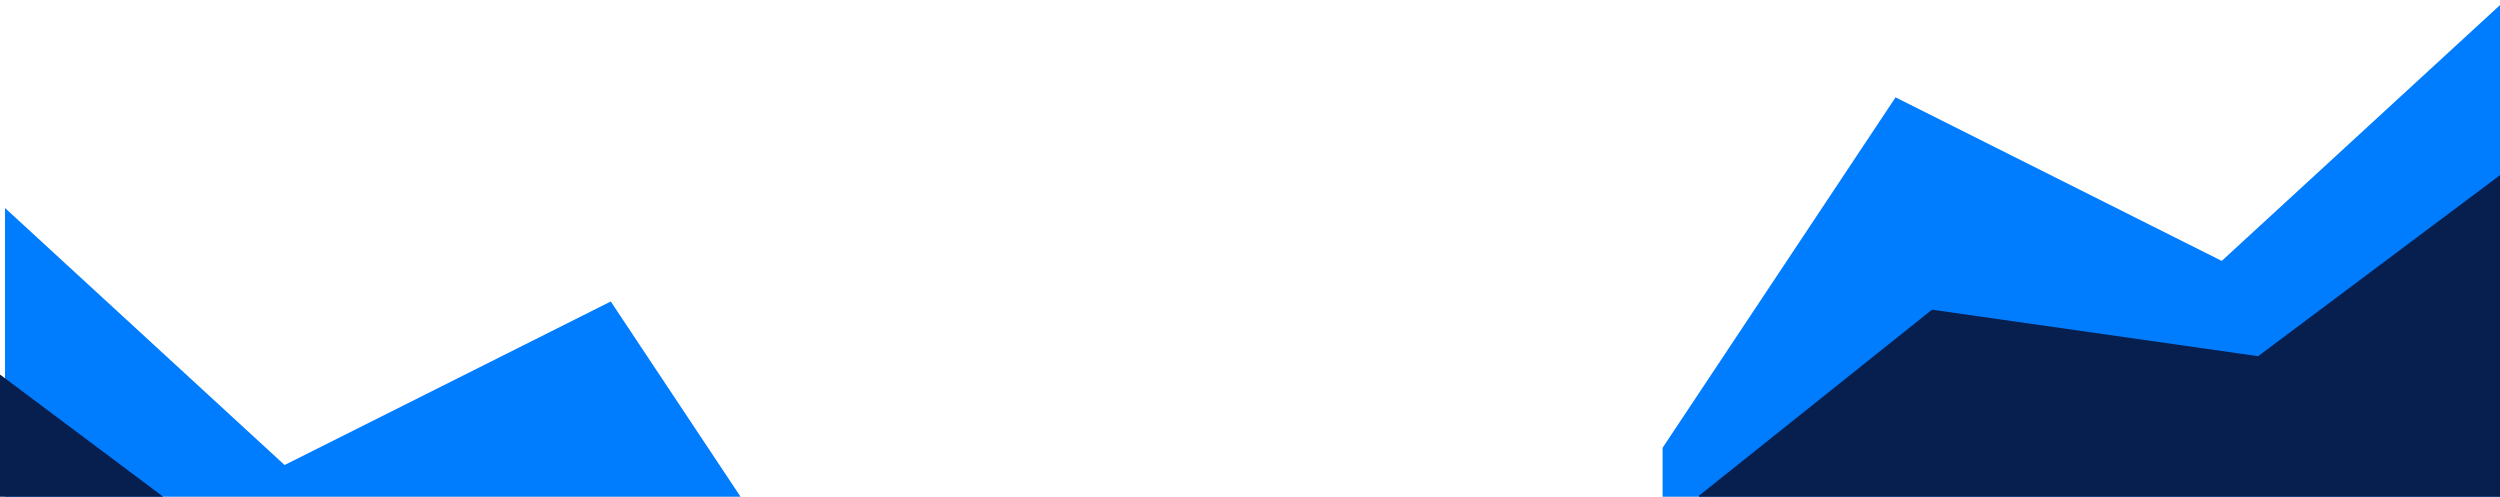
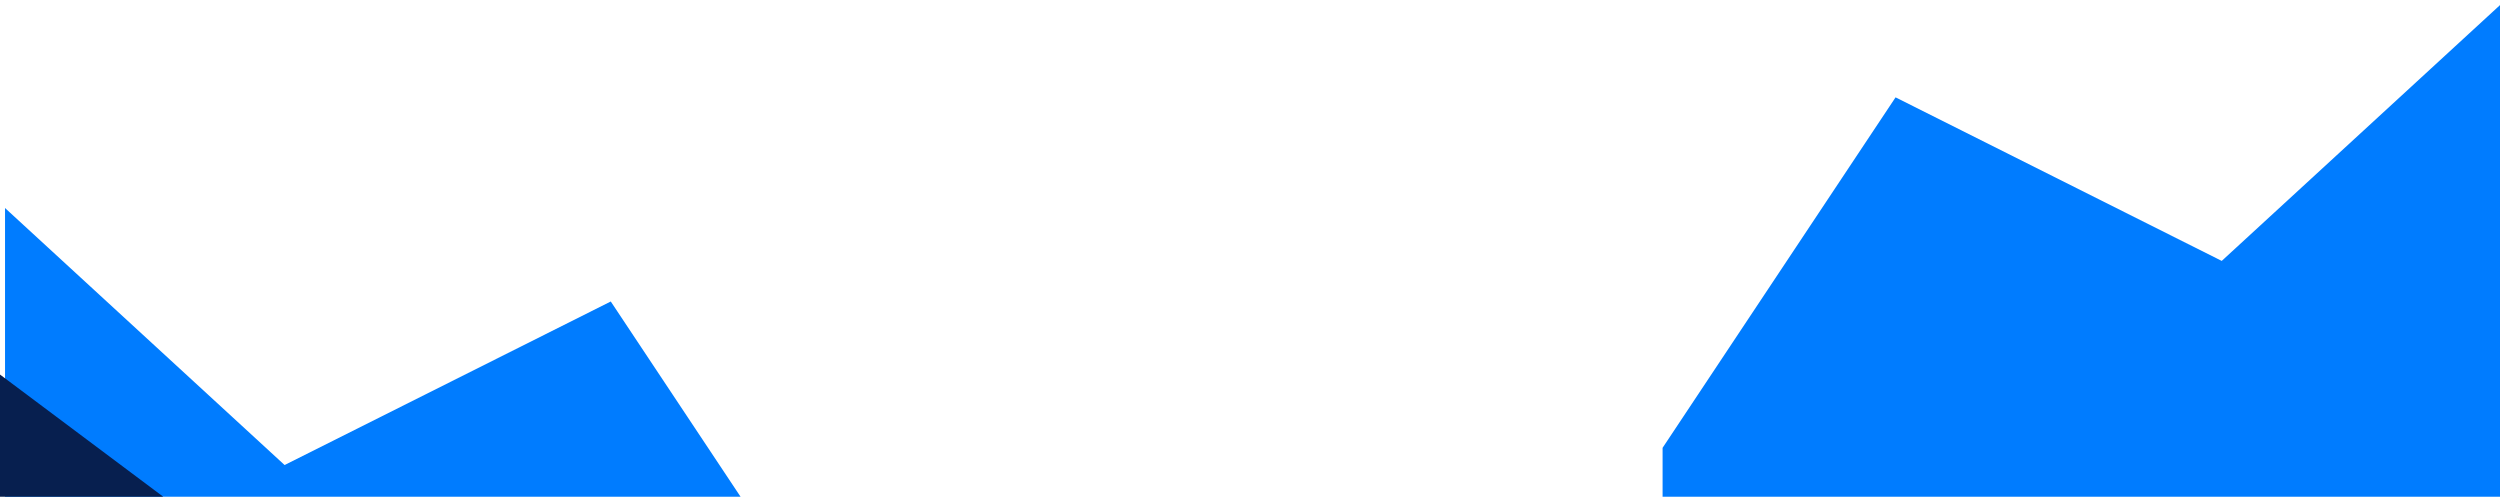
<svg xmlns="http://www.w3.org/2000/svg" id="Layer_1" data-name="Layer 1" viewBox="0 0 1922.59 382">
  <title>Artboard 1</title>
  <g id="Welcome">
    <g id="Desktop-HD-Copy">
      <g id="icons8-area_chart" data-name="icons8-area chart">
        <polygon id="Shape" points="1923.59 560 1278.59 560 1278.59 344.387 1457.757 74.871 1708.59 200.645 1923.59 3 1923.59 560" fill="#007cff" />
-         <polygon id="Shape-2" data-name="Shape" points="1951.59 560 1306.59 560 1306.59 381.2 1485.757 238.16 1736.59 273.92 1951.59 113 1951.59 560" fill="#071f4f" />
      </g>
    </g>
  </g>
  <g id="Welcome-2" data-name="Welcome">
    <g id="Desktop-HD-Copy-2" data-name="Desktop-HD-Copy">
      <g id="icons8-area_chart-2" data-name="icons8-area chart">
        <polygon id="Shape-3" data-name="Shape" points="3.867 159.984 218.867 357.629 469.701 231.855 648.867 501.371 648.867 716.984 3.867 716.984 3.867 159.984" fill="#007cff" />
        <polygon id="Shape-4" data-name="Shape" points="-24.133 269.984 190.867 430.904 441.701 395.144 620.867 538.184 620.867 716.984 -24.133 716.984 -24.133 269.984" fill="#071f4f" />
      </g>
    </g>
  </g>
</svg>